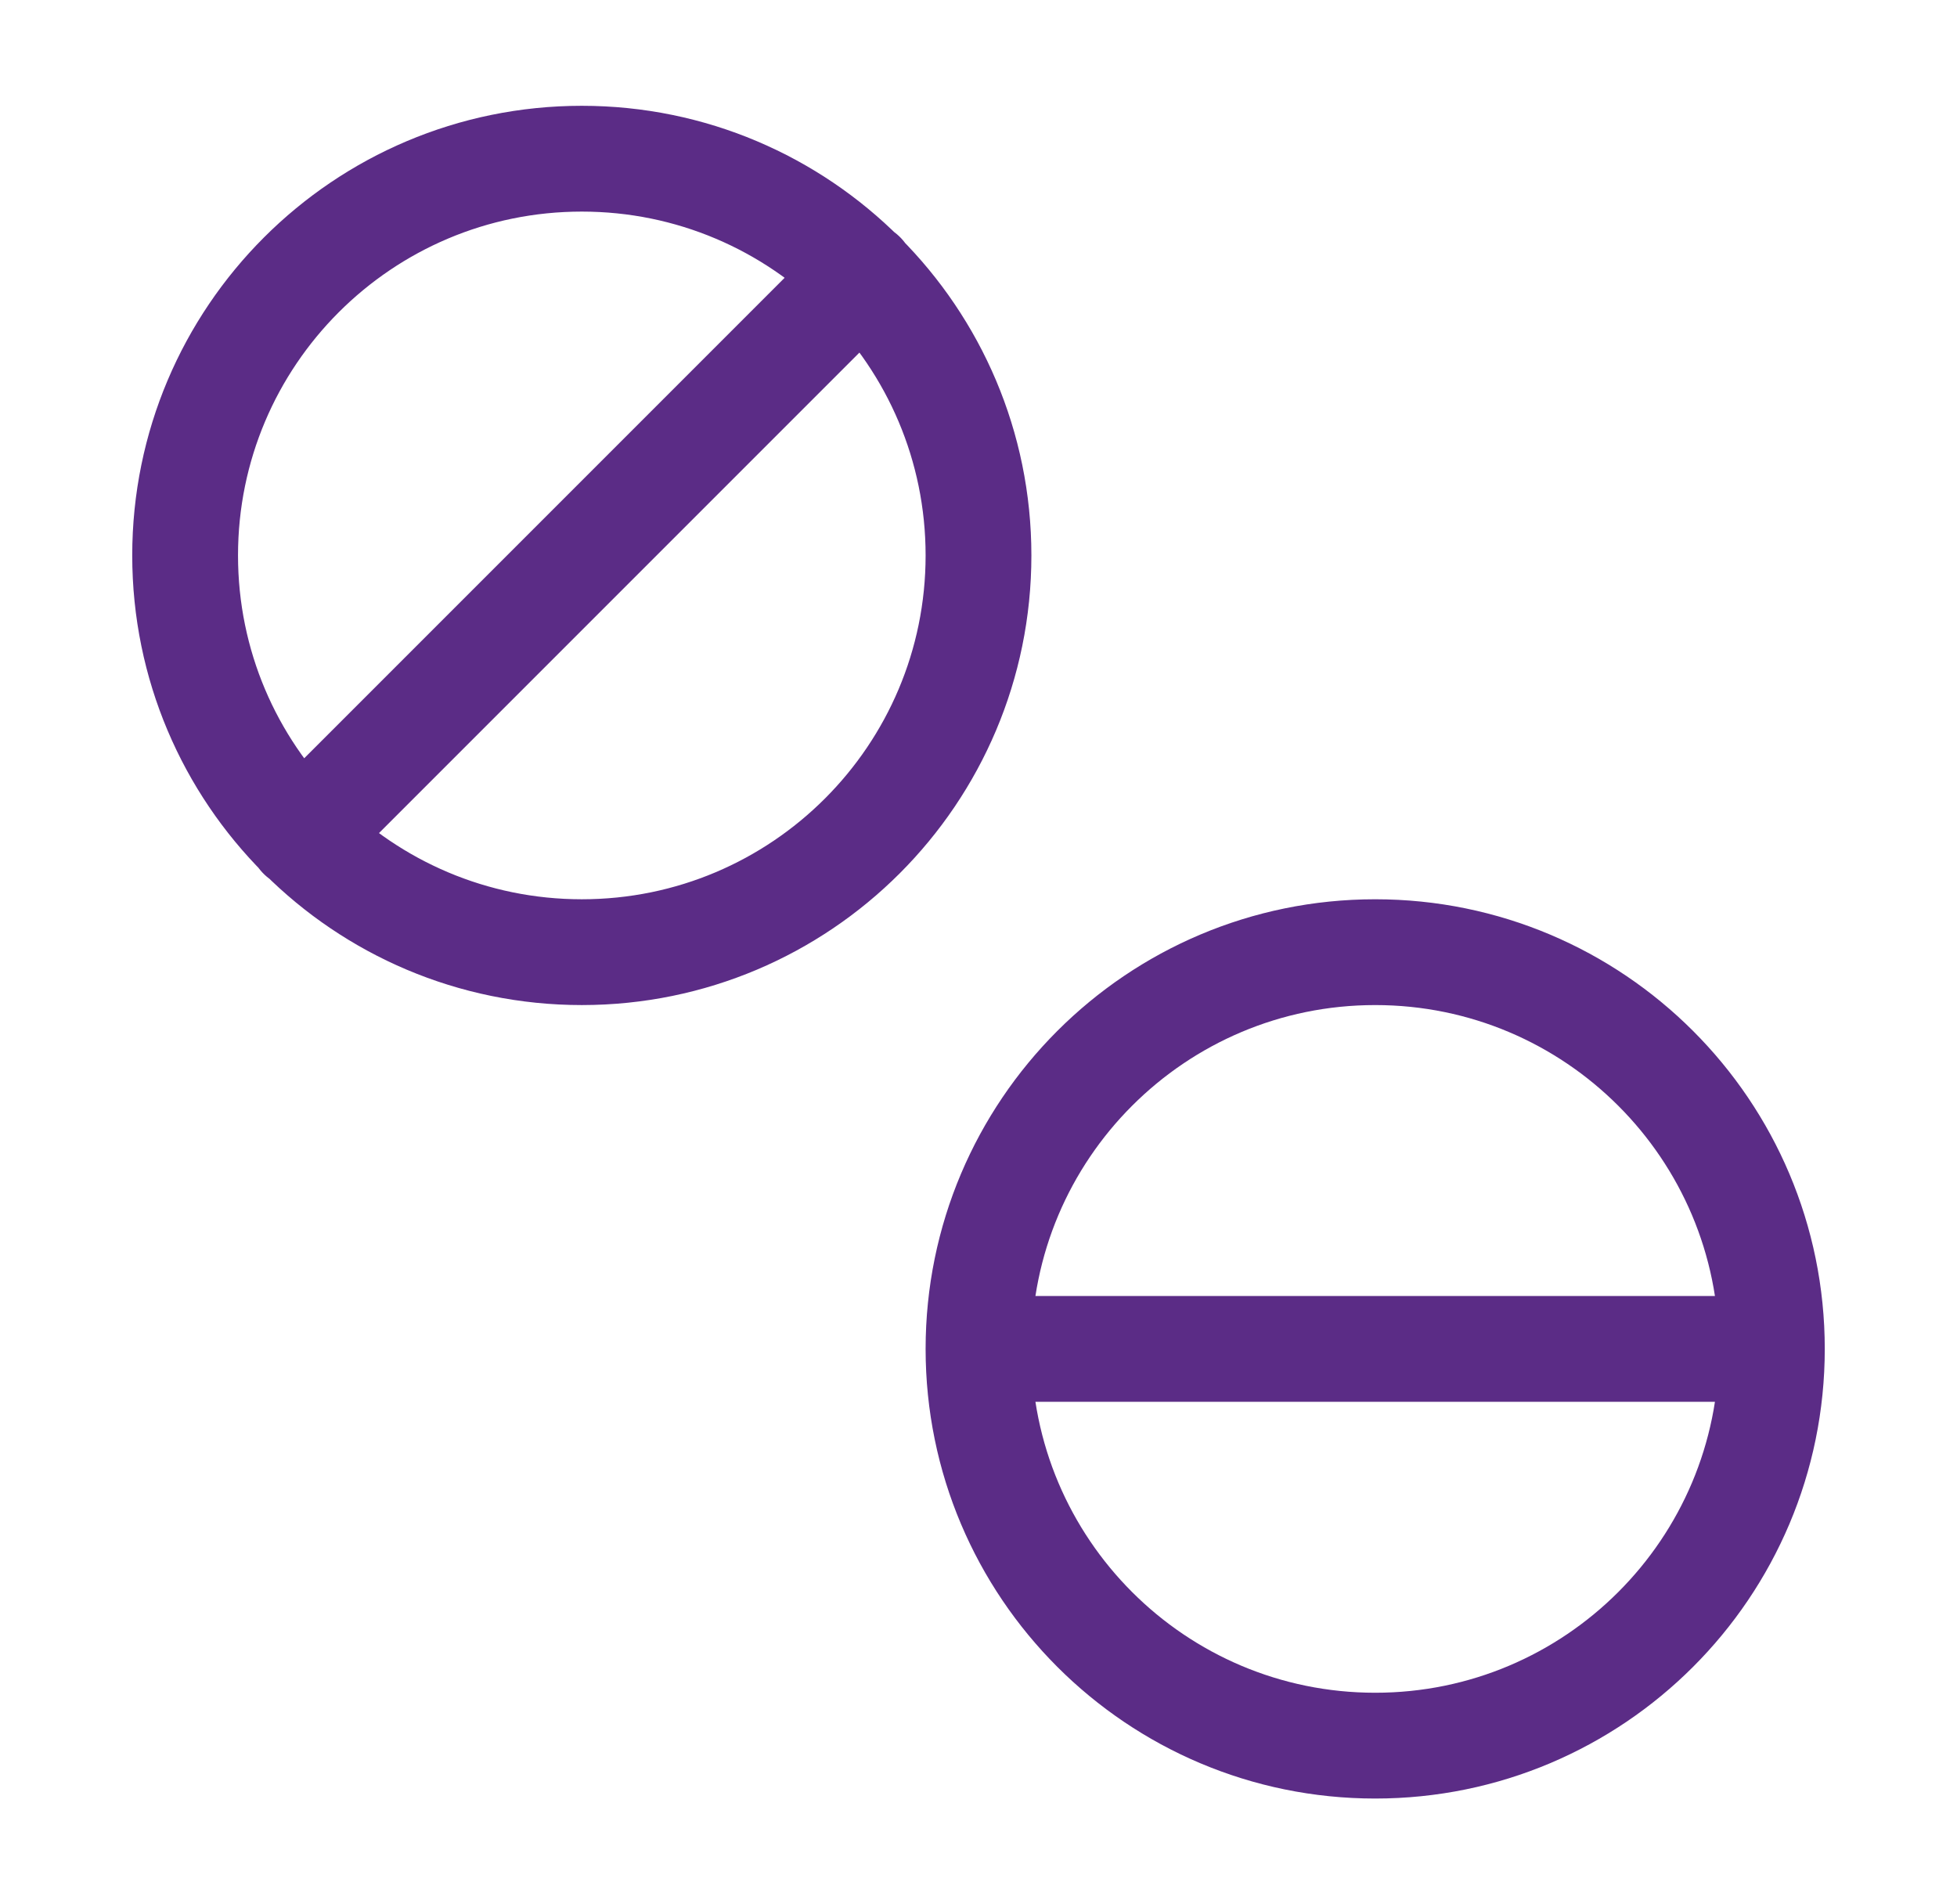
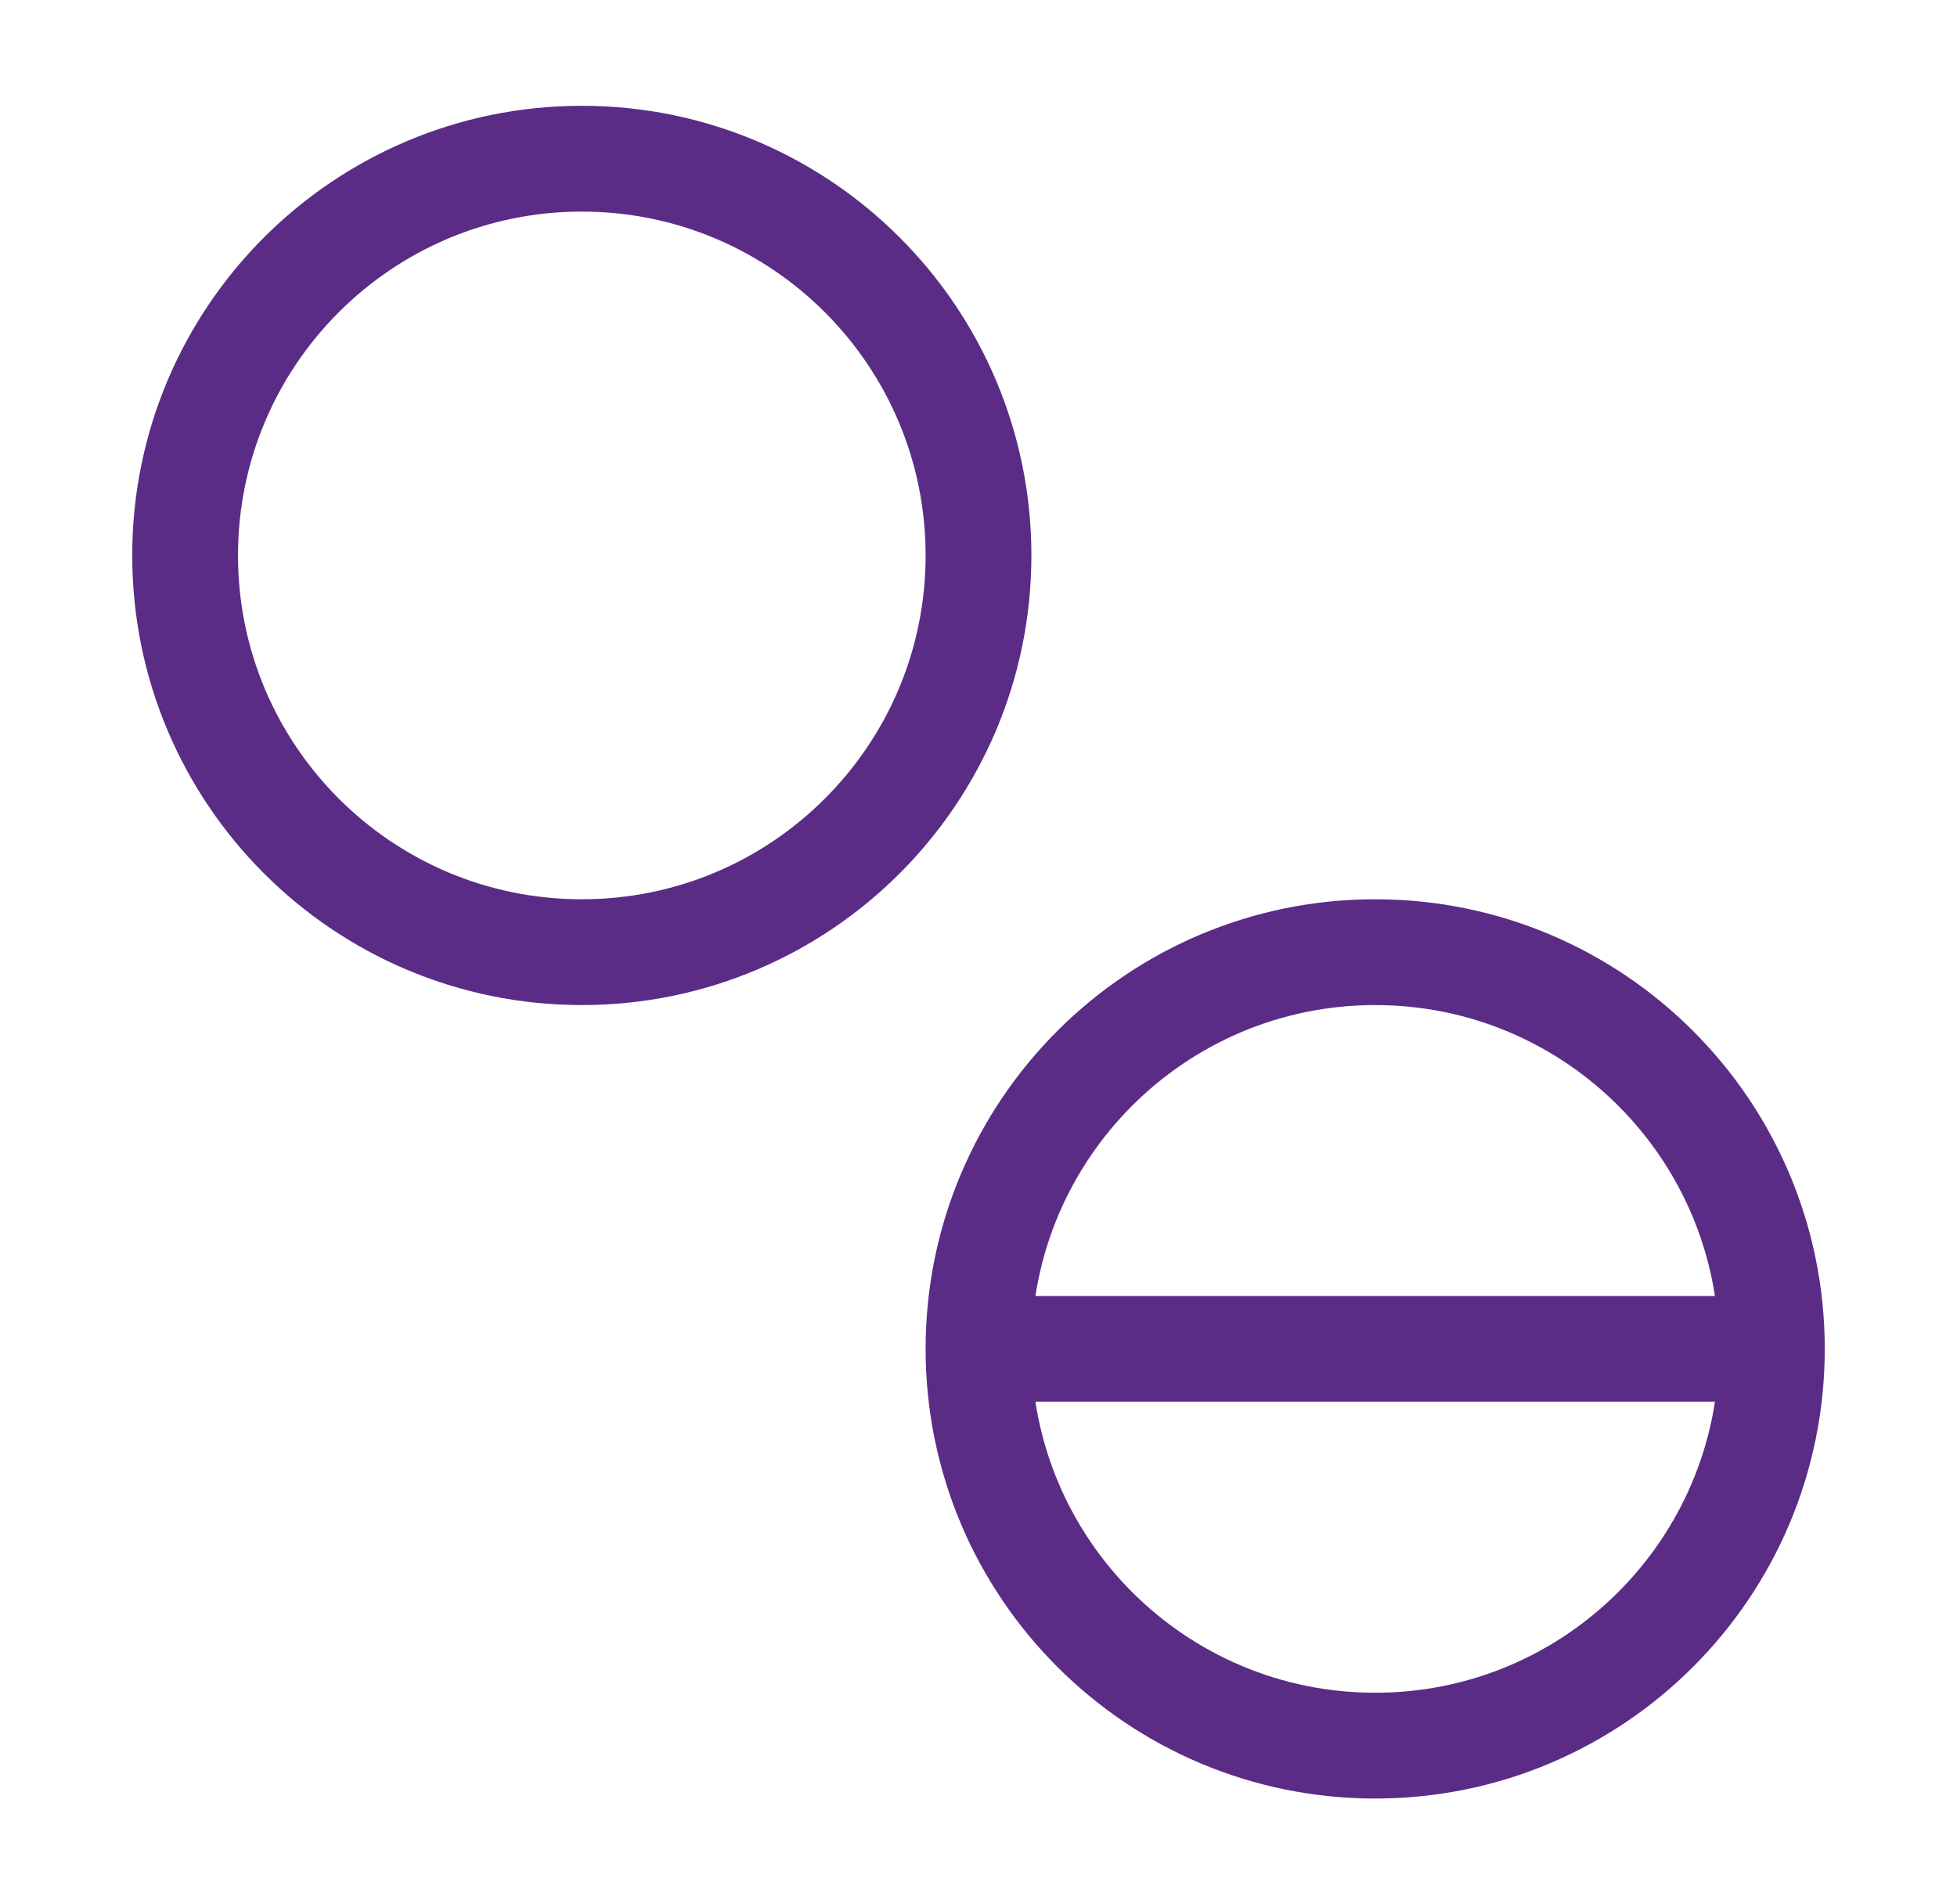
<svg xmlns="http://www.w3.org/2000/svg" width="37" height="36" viewBox="0 0 37 36" fill="none">
-   <path d="M33.5 25.5C33.5 29.642 30.142 33 26 33C21.858 33 18.5 29.642 18.5 25.5M33.5 25.5C33.5 21.358 30.142 18 26 18C21.858 18 18.5 21.358 18.5 25.5M33.5 25.5H18.5M5.69 15.81L16.31 5.19M18.5 10.5C18.5 14.642 15.142 18 11 18C6.858 18 3.5 14.642 3.5 10.5C3.5 6.358 6.858 3 11 3C15.142 3 18.5 6.358 18.5 10.5Z" stroke="#5B2C86" stroke-width="2" stroke-linecap="round" stroke-linejoin="round" />
+   <path d="M33.5 25.5C33.5 29.642 30.142 33 26 33C21.858 33 18.5 29.642 18.5 25.5M33.5 25.5C33.5 21.358 30.142 18 26 18C21.858 18 18.5 21.358 18.5 25.5M33.5 25.5H18.5M5.69 15.81M18.5 10.5C18.5 14.642 15.142 18 11 18C6.858 18 3.5 14.642 3.5 10.5C3.5 6.358 6.858 3 11 3C15.142 3 18.5 6.358 18.5 10.5Z" stroke="#5B2C86" stroke-width="2" stroke-linecap="round" stroke-linejoin="round" />
</svg>